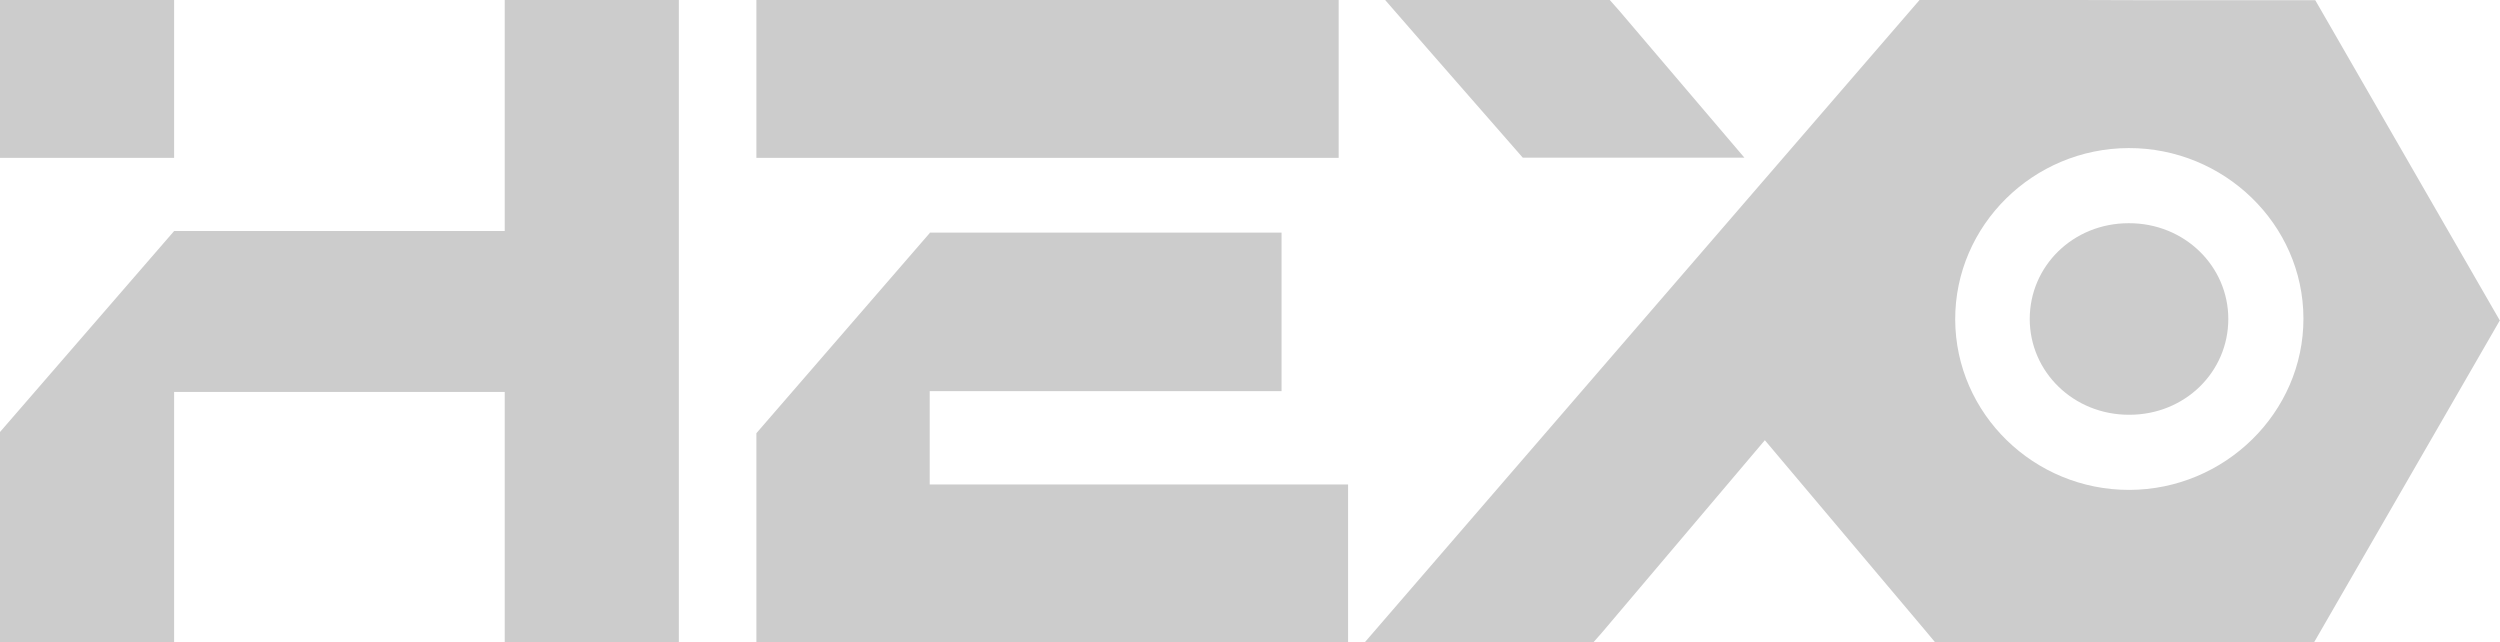
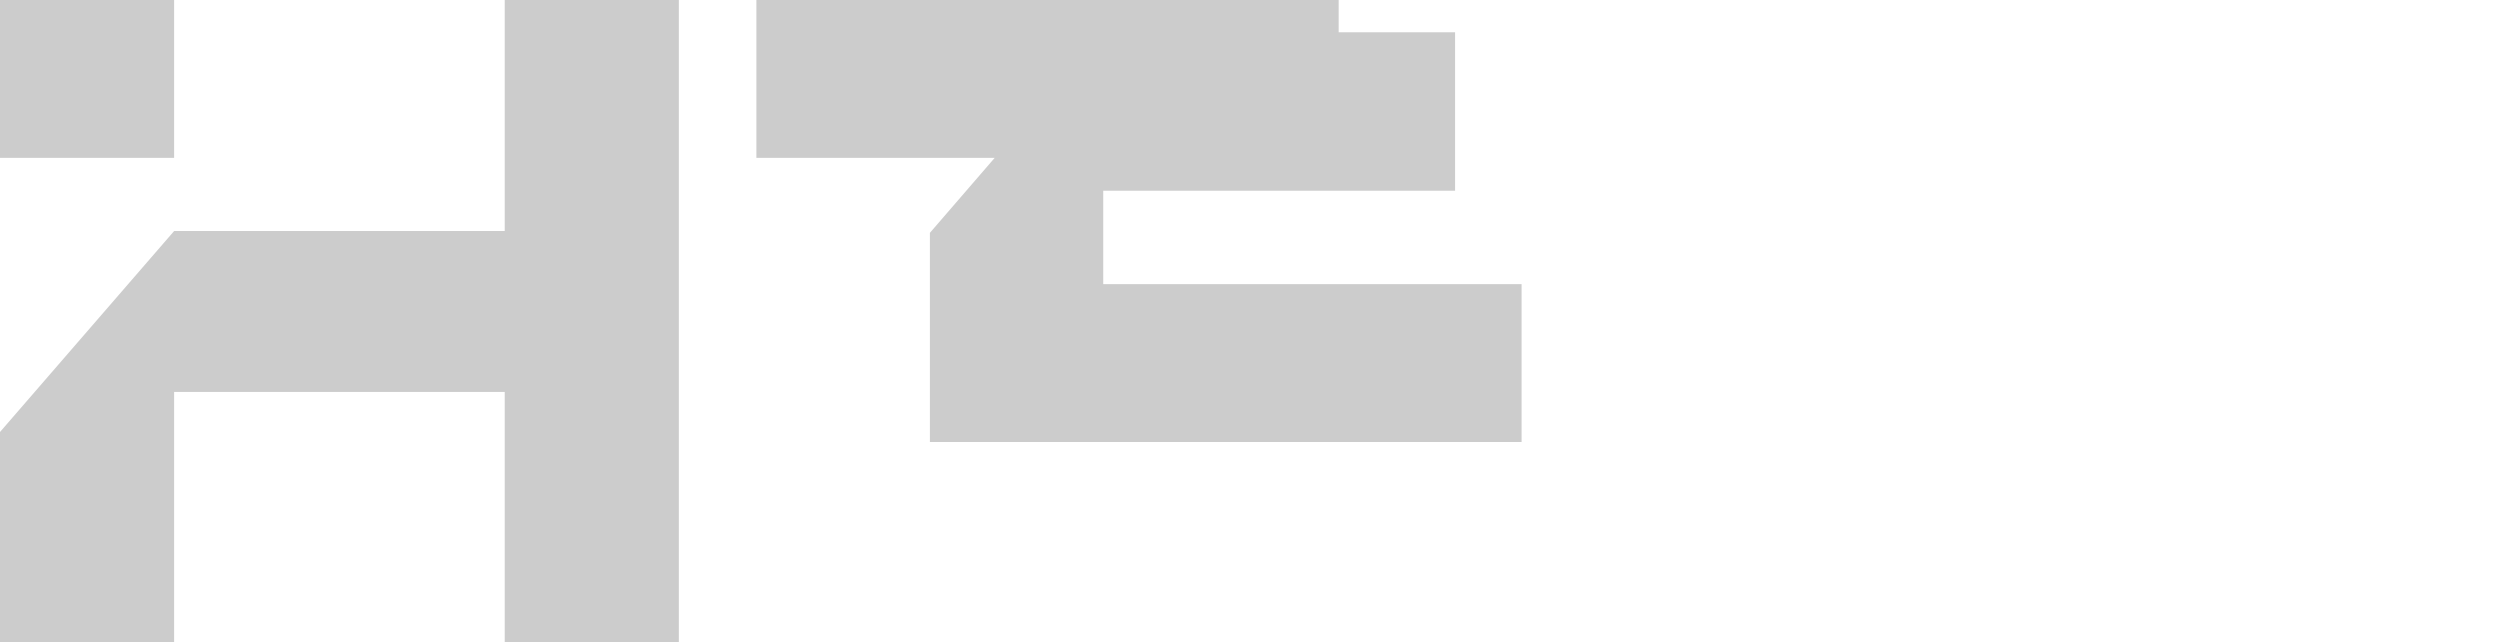
<svg xmlns="http://www.w3.org/2000/svg" id="svg3933" viewBox="0 0 124.77 32.06">
  <defs>
    <style>
      .cls-1 {
        fill: #ccc;
        stroke-width: 0px;
      }
    </style>
  </defs>
  <path id="path3901" class="cls-1" d="M0,0v7.88h8.69V0H0ZM25.19,0v11.53H8.69L0,21.56v10.5h8.69v-12.5h16.5v12.5h8.69V0h-8.69Z" />
-   <path id="path3899" class="cls-1" d="M37.75,0v7.88h29.06V0h-27.56s-1.5,0-1.5,0ZM46.41,11.62l-8.66,10v10.44h29.53v-7.88h-20.88v-4.66h17.56v-7.91h-17.56Z" />
+   <path id="path3899" class="cls-1" d="M37.75,0v7.88h29.06V0h-27.56s-1.5,0-1.5,0ZM46.41,11.62v10.44h29.53v-7.88h-20.88v-4.66h17.56v-7.91h-17.56Z" />
  <g>
-     <polygon class="cls-1" points="76 7.87 87.06 7.87 80.81 .53 80.34 0 79.66 0 72.41 0 69.13 0 71.28 2.47 76 7.87" />
-     <path class="cls-1" d="M124.77,16.01L115.55.01h-8.57.01s-3.31-.01-3.31-.01h-7.88l-27.69,32.06h11.41l.44-.5,8.12-9.59,8.06,9.56.44.53h11.28l-.02-.02h7.66l9.25-16.03ZM106.27,24.45c-4.75.01-8.67-3.79-8.69-8.5-.01-4.71,3.9-8.55,8.66-8.56,4.75-.01,8.71,3.79,8.72,8.5.01,4.71-3.94,8.55-8.69,8.56Z" />
-     <path class="cls-1" d="M106.24,11.14c-2.78,0-4.94,2.14-4.94,4.78,0,2.64,2.19,4.79,4.97,4.78,2.78,0,4.94-2.14,4.94-4.78,0-2.64-2.19-4.79-4.97-4.78Z" />
-   </g>
+     </g>
</svg>